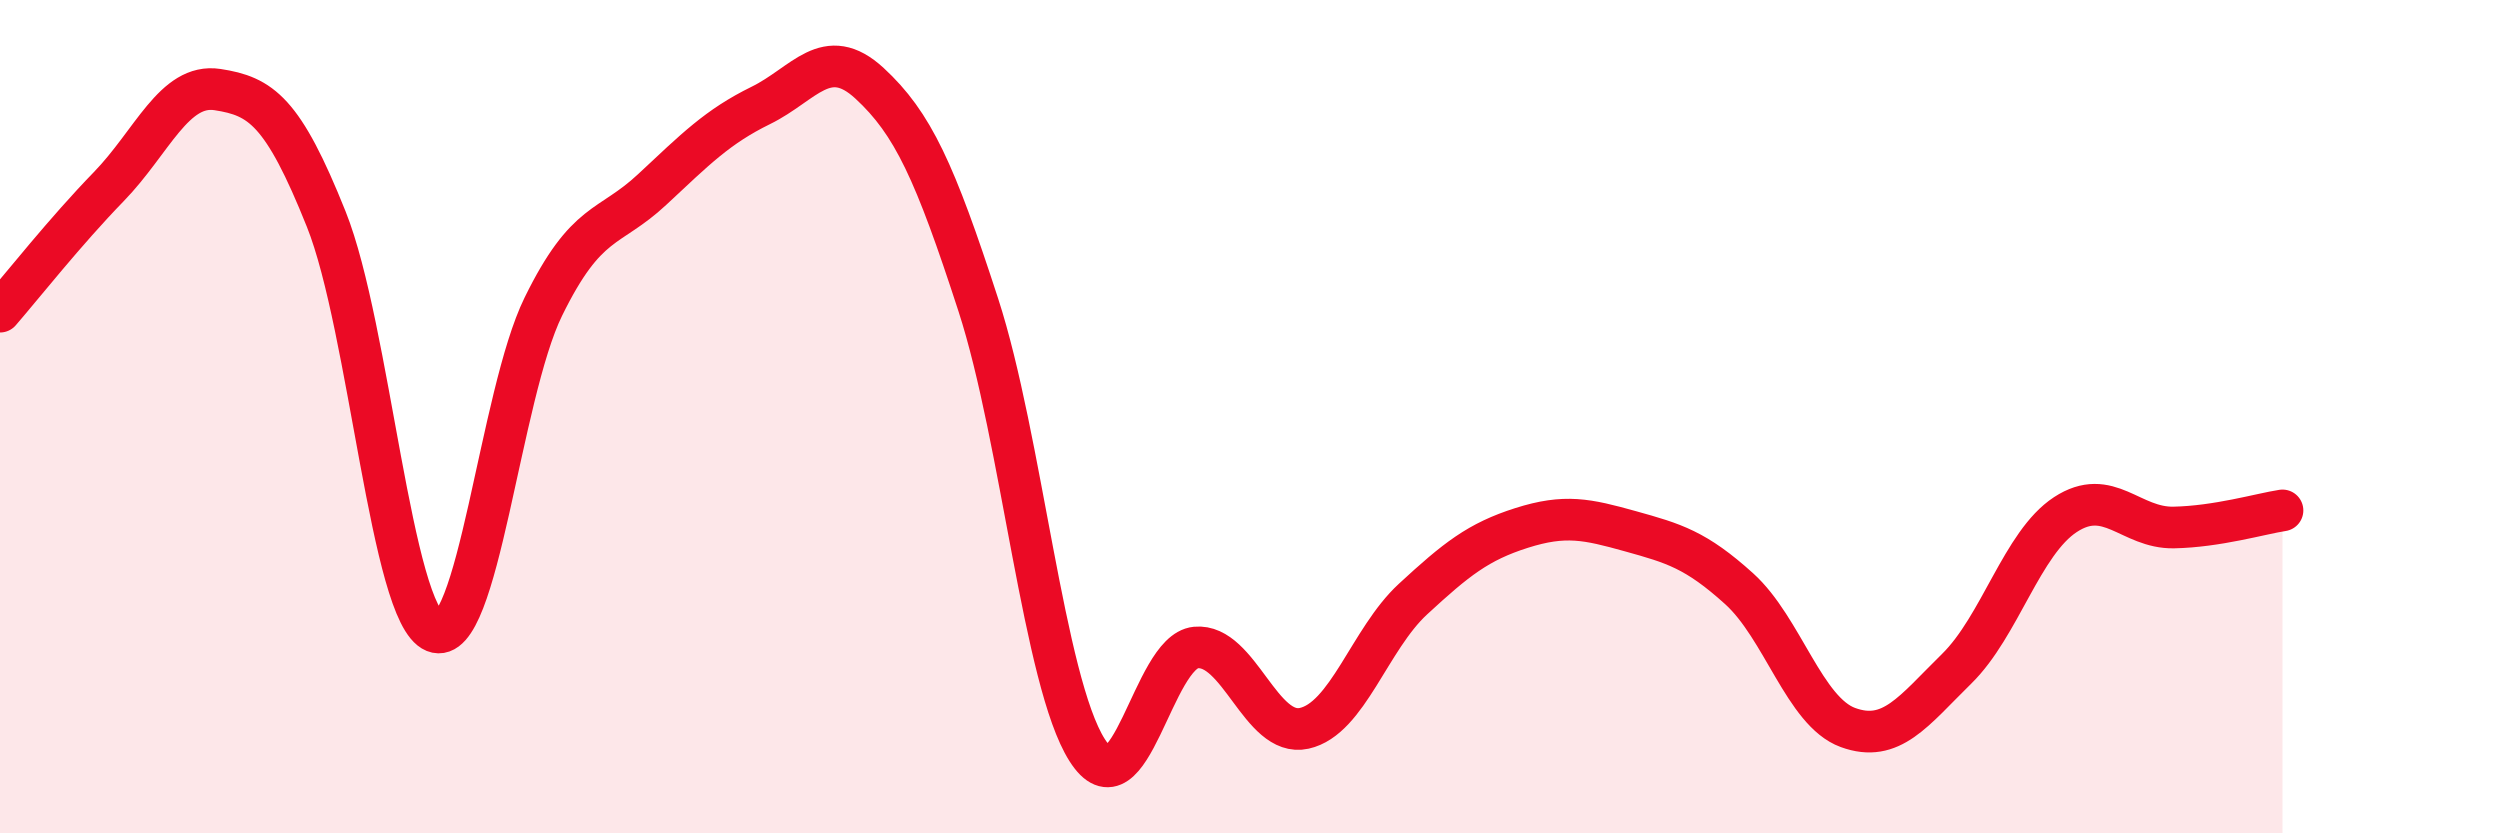
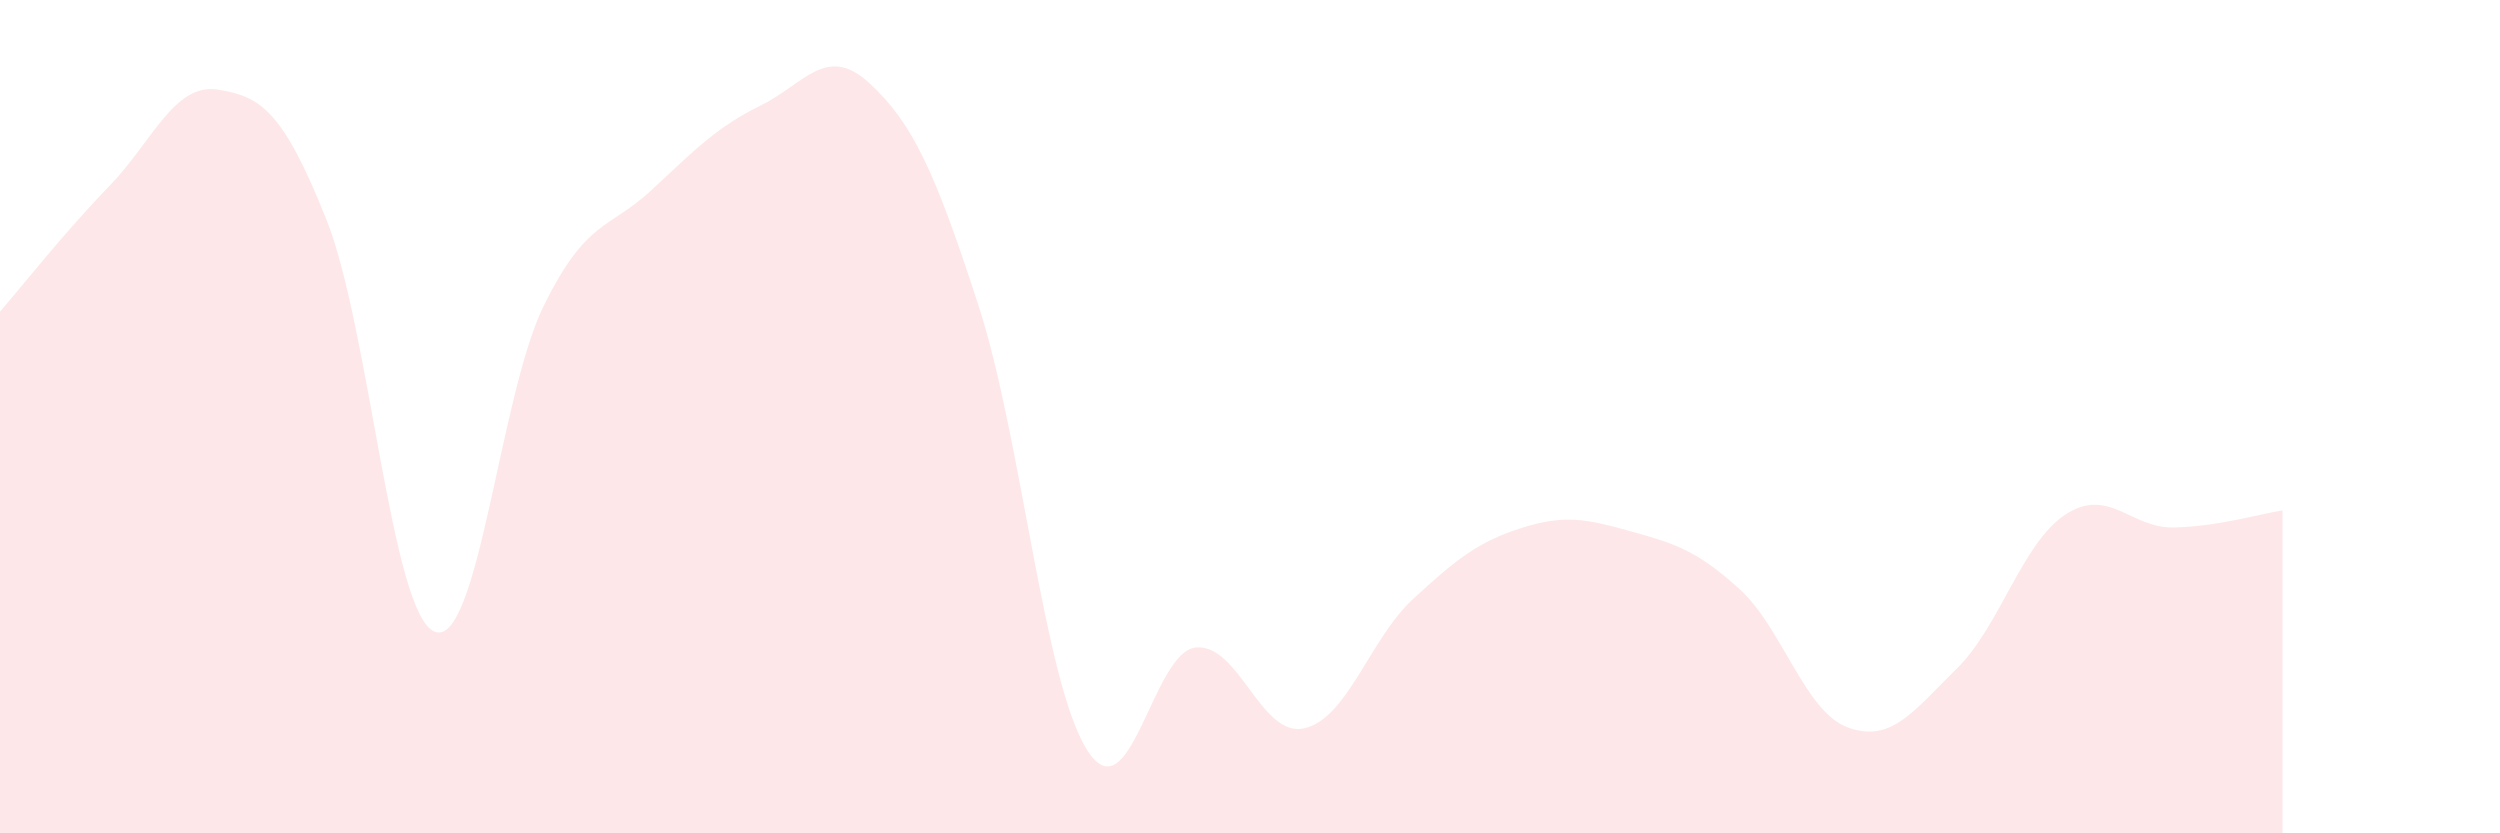
<svg xmlns="http://www.w3.org/2000/svg" width="60" height="20" viewBox="0 0 60 20">
  <path d="M 0,7.48 C 0.52,6.88 1.57,5.55 2.61,4.48 C 3.65,3.41 4.18,1.99 5.22,2.15 C 6.26,2.31 6.79,2.66 7.83,5.26 C 8.87,7.86 9.39,14.74 10.43,15.16 C 11.47,15.58 12,9.48 13.04,7.36 C 14.08,5.24 14.61,5.52 15.65,4.55 C 16.69,3.58 17.22,3.04 18.26,2.53 C 19.3,2.02 19.83,1.04 20.87,2 C 21.91,2.96 22.44,4.12 23.48,7.32 C 24.52,10.52 25.05,16.36 26.09,18 C 27.13,19.64 27.66,15.64 28.7,15.54 C 29.74,15.44 30.26,17.71 31.3,17.48 C 32.34,17.25 32.87,15.34 33.91,14.38 C 34.95,13.42 35.48,13 36.52,12.67 C 37.56,12.34 38.09,12.46 39.13,12.75 C 40.17,13.04 40.7,13.19 41.74,14.13 C 42.78,15.07 43.31,17.08 44.35,17.46 C 45.39,17.84 45.92,17.07 46.96,16.05 C 48,15.03 48.53,13.03 49.57,12.35 C 50.61,11.67 51.13,12.68 52.17,12.66 C 53.21,12.64 54.26,12.33 54.78,12.25L54.78 20L0 20Z" fill="#EB0A25" opacity="0.1" stroke-linecap="round" stroke-linejoin="round" />
-   <path d="M 0,7.48 C 0.52,6.88 1.57,5.55 2.61,4.48 C 3.65,3.41 4.18,1.99 5.22,2.15 C 6.26,2.31 6.79,2.66 7.83,5.26 C 8.87,7.86 9.39,14.74 10.43,15.16 C 11.47,15.58 12,9.48 13.04,7.36 C 14.08,5.24 14.61,5.52 15.65,4.55 C 16.69,3.58 17.22,3.04 18.26,2.53 C 19.3,2.02 19.83,1.04 20.87,2 C 21.91,2.96 22.44,4.12 23.48,7.32 C 24.52,10.52 25.05,16.36 26.09,18 C 27.13,19.64 27.66,15.64 28.7,15.54 C 29.74,15.44 30.26,17.71 31.3,17.48 C 32.34,17.25 32.87,15.34 33.91,14.38 C 34.95,13.42 35.48,13 36.52,12.67 C 37.56,12.34 38.09,12.46 39.13,12.75 C 40.17,13.04 40.7,13.19 41.74,14.13 C 42.78,15.07 43.31,17.08 44.35,17.46 C 45.39,17.84 45.92,17.07 46.96,16.05 C 48,15.03 48.53,13.03 49.57,12.35 C 50.61,11.67 51.13,12.68 52.17,12.66 C 53.21,12.64 54.26,12.33 54.78,12.25" stroke="#EB0A25" stroke-width="1" fill="none" stroke-linecap="round" stroke-linejoin="round" />
</svg>